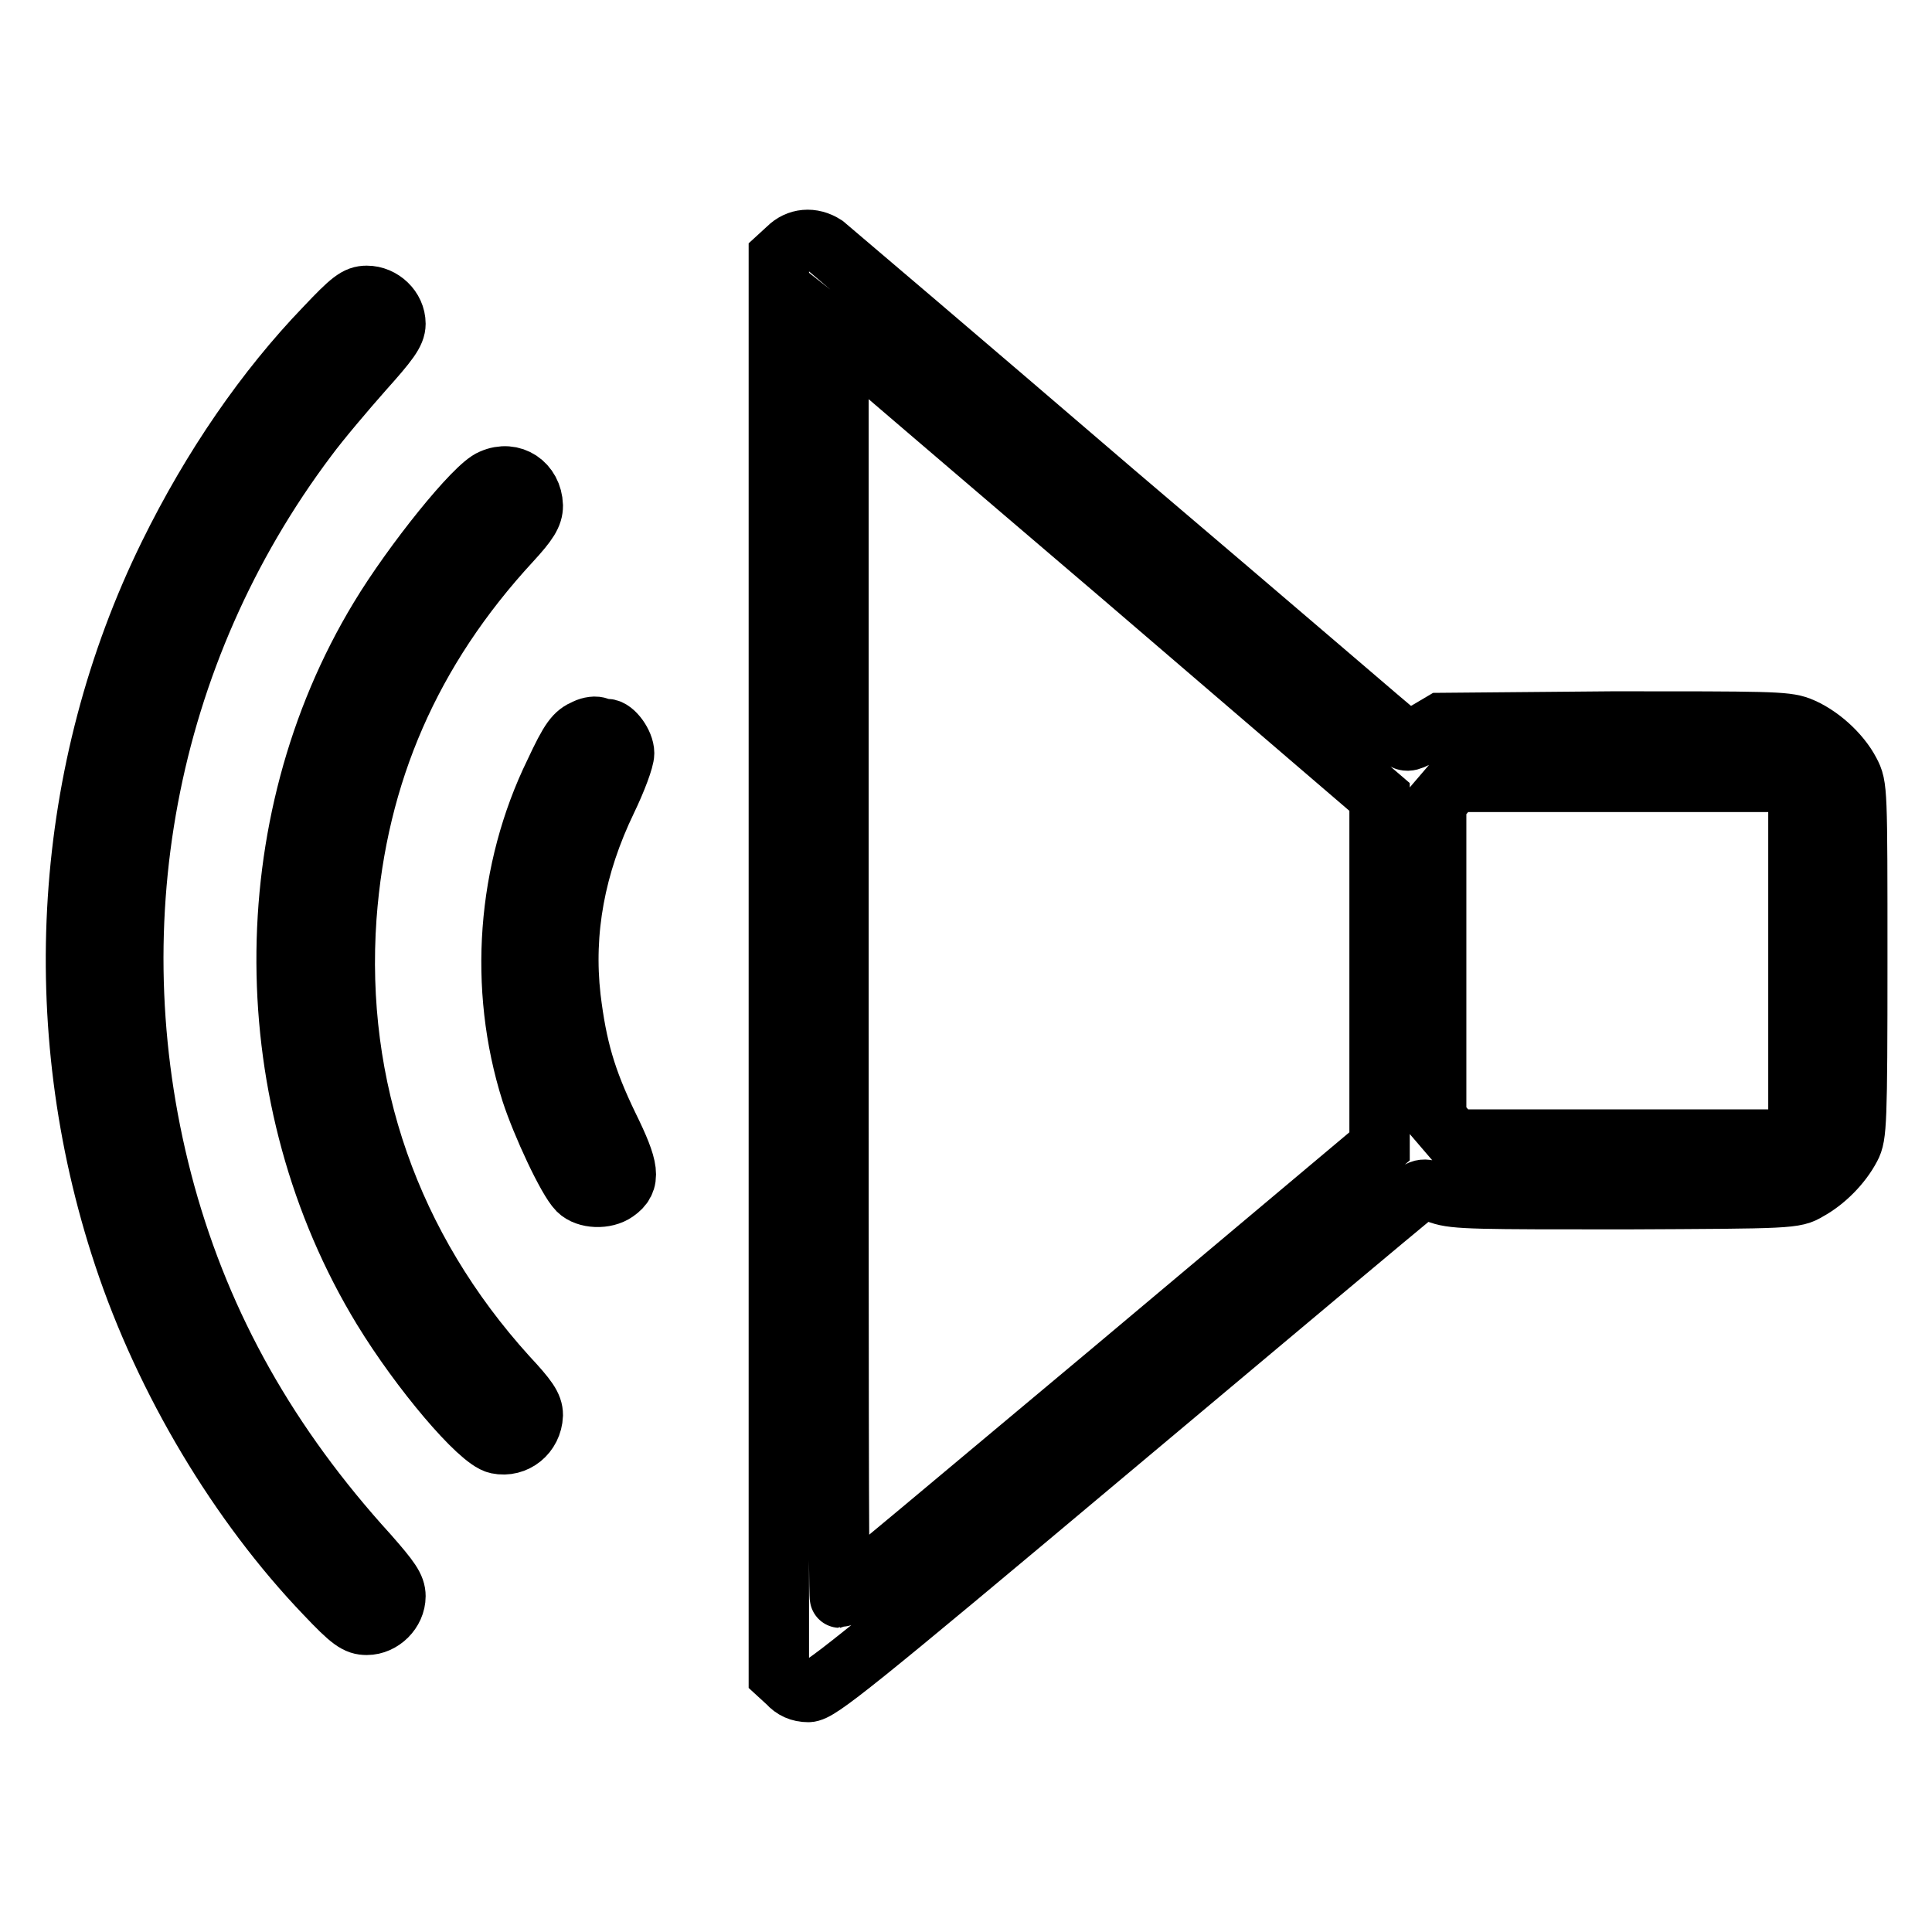
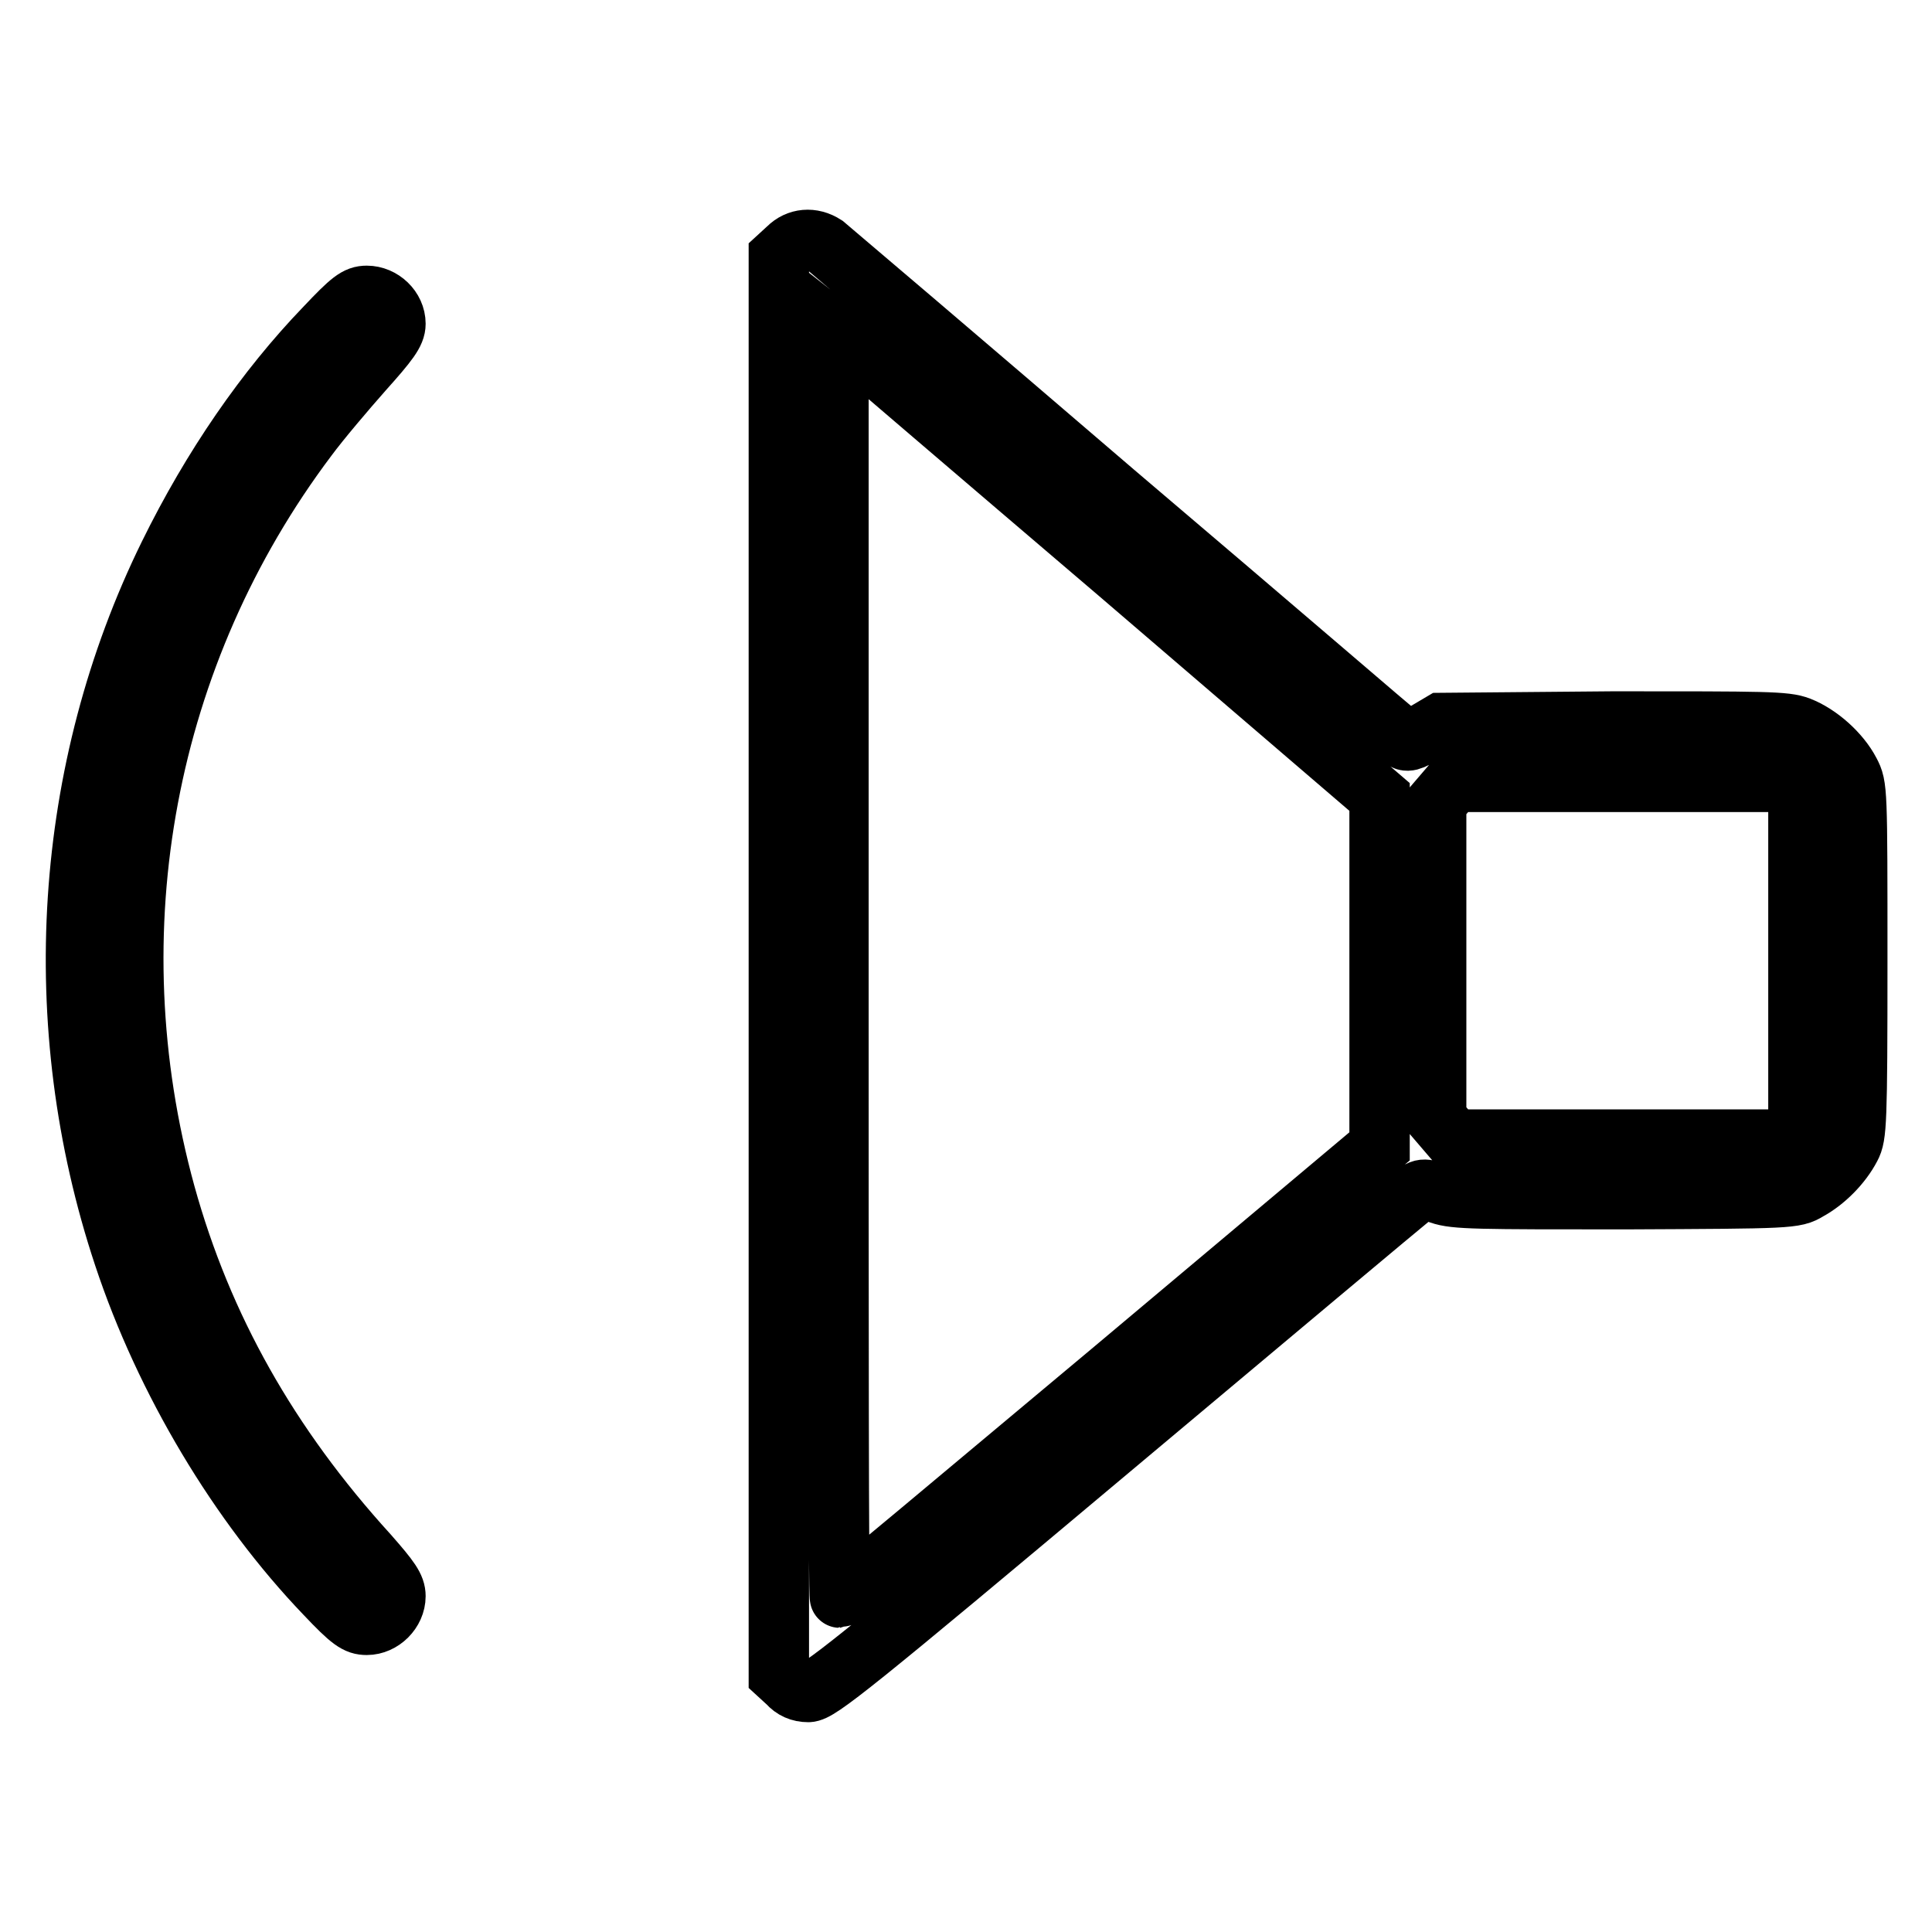
<svg xmlns="http://www.w3.org/2000/svg" version="1.1" x="0px" y="0px" viewBox="0 0 256 256" enable-background="new 0 0 256 256" xml:space="preserve">
  <g>
    <g>
      <g>
        <path stroke-width="8" fill-opacity="0" stroke="#000000" d="M104.4,32.9l-1.2,1.1V128v93.9l1.2,1.1c0.7,0.8,1.6,1.2,2.7,1.2c1.4,0,5.8-3.5,40-32.2c21.1-17.7,39-32.7,39.9-33.4c1.5-1.2,1.5-1.2,3.8-0.4c2,0.7,5,0.7,24.6,0.7c21.9-0.1,22.4-0.1,24.2-1.2c2.2-1.2,4.4-3.4,5.6-5.7c0.8-1.5,0.9-3.1,0.9-24.7c0-22.8,0-23.1-1-25c-1.3-2.5-4.1-5-6.7-6c-1.8-0.7-4.4-0.7-24.6-0.7L191,95.8l-2.2,1.3c-1.9,1.1-2.4,1.3-3,0.7c-0.4-0.3-17.5-15-38.1-32.5c-20.5-17.6-37.8-32.3-38.4-32.8C107.6,31.4,105.7,31.6,104.4,32.9z M148.3,76l34.5,29.6v23.2v23.1l-35.6,29.9c-19.6,16.4-35.7,29.9-35.9,29.9s-0.2-37.6-0.2-83.7V44.3l1.4,1.1C113.2,46,129.3,59.8,148.3,76z M237.1,104.7l1.2,1.1v21.5v21.5l-1.2,1.1L236,151h-21.7h-21.6l-1.2-1.4l-1.2-1.4v-20.9v-20.9l1.2-1.4l1.2-1.4h21.6H236L237.1,104.7z" />
        <path stroke-width="8" fill-opacity="0" stroke="#000000" d="M43.1,43.4c-7.9,8.2-15,18.5-20.7,30.1c-14,28.5-16.2,62.2-6,92.9c5.5,16.6,15.3,32.9,26.7,44.8c3.4,3.6,4.2,4.1,5.5,4.1c2,0,3.8-1.8,3.8-3.8c0-1.2-0.7-2.2-3.6-5.5c-13.2-14.5-22-30.1-26.9-47.8c-9.6-34.9-2.7-71.6,18.8-100.2c1.7-2.3,5.1-6.3,7.4-8.9c3.4-3.8,4.3-5,4.3-6.2c0-2-1.8-3.7-3.8-3.7C47.3,39.2,46.5,39.8,43.1,43.4z" />
-         <path stroke-width="8" fill-opacity="0" stroke="#000000" d="M65.2,63.5C63,64.3,54.7,74.6,50.3,81.9c-16.6,27.4-16.4,63.9,0.4,91.5c5,8.2,12.8,17.4,15.2,17.9c2.4,0.5,4.6-1.3,4.7-3.8c0-1.2-0.7-2.2-3.4-5.1c-15.5-17.1-22.9-38.3-21.3-60.9c1.4-19,8.5-35.4,21.8-49.8c2.3-2.5,2.9-3.5,2.9-4.7C70.5,64.1,67.9,62.3,65.2,63.5z" />
-         <path stroke-width="8" fill-opacity="0" stroke="#000000" d="M77.6,96.6c-1.4,0.6-2,1.3-4.1,5.8c-6.3,12.9-7.5,28.4-3.1,42.3c1.4,4.3,4.8,11.6,6.2,13c1.1,1.1,3.6,1.2,5,0.2c2-1.4,1.8-3-1-8.7c-3-6.2-4.2-10.4-5-17c-1-8.8,0.6-17.5,4.8-26.2c1.3-2.7,2.3-5.4,2.3-6.2c0-1.3-1.4-3.2-2.3-3.2c-0.2,0-0.7-0.1-1.1-0.2C79,96.2,78.2,96.3,77.6,96.6z" />
      </g>
    </g>
  </g>
</svg>